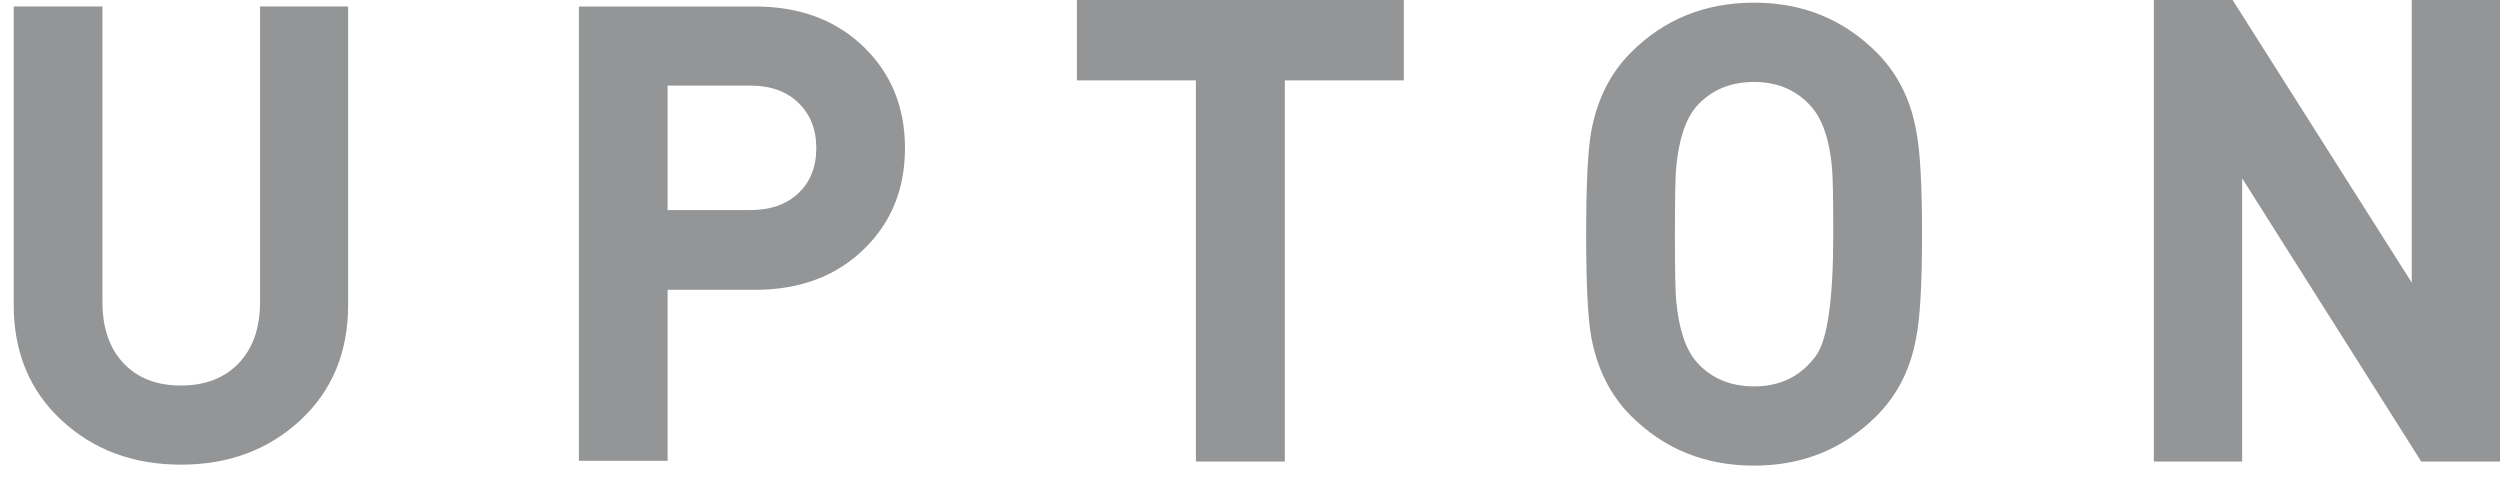
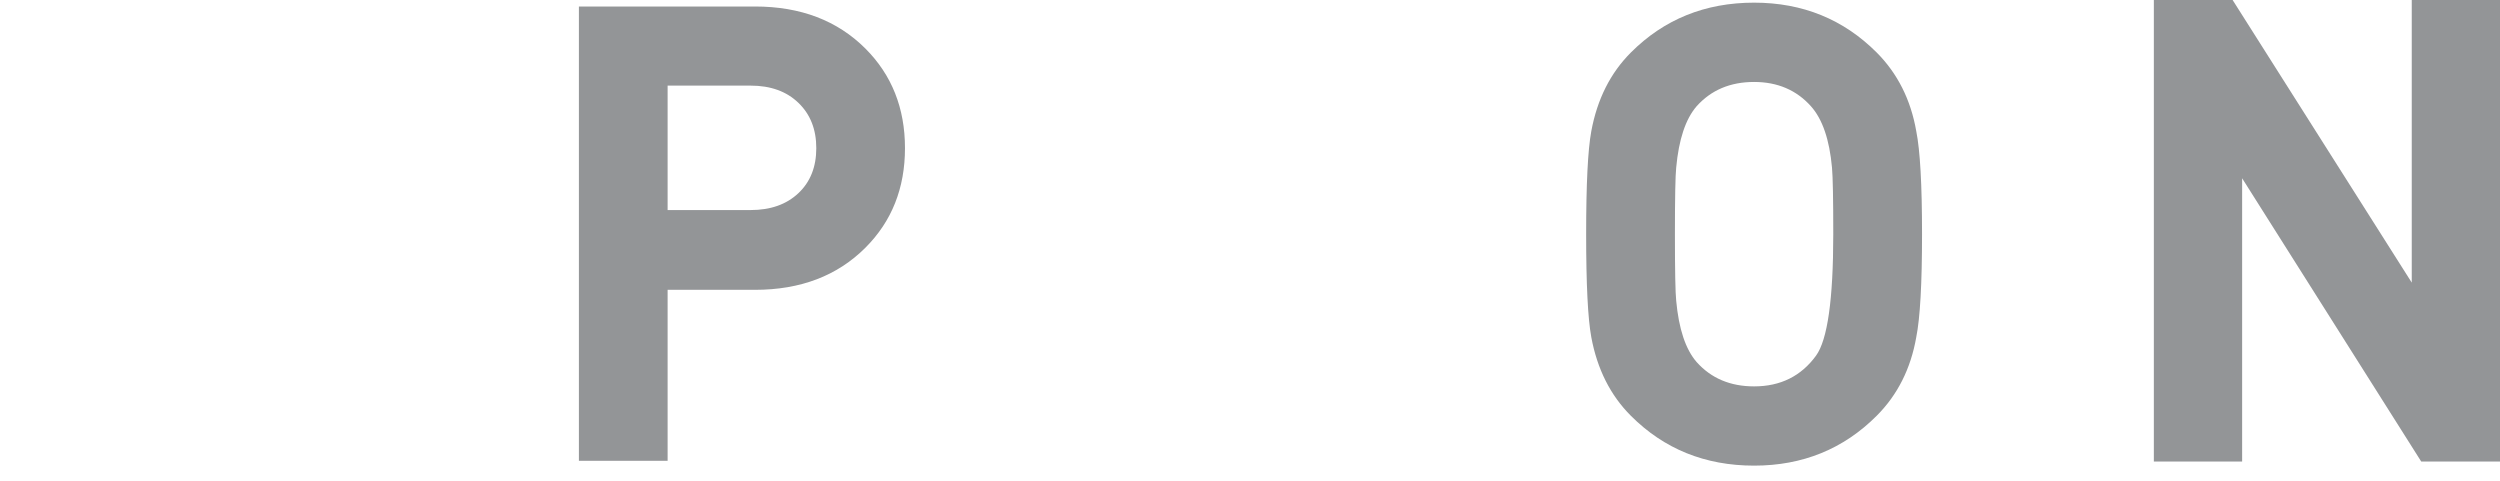
<svg xmlns="http://www.w3.org/2000/svg" width="130px" height="25px" viewBox="0 0 130 25" version="1.1">
  <title>Logo_Upton</title>
  <desc>Created with Sketch.</desc>
  <defs />
  <g id="About" stroke="none" stroke-width="1" fill="none" fill-rule="evenodd">
    <g id="About---Desktop" transform="translate(-512, -4130)" fill="#939597">
      <g id="Logo_Upton" transform="translate(512, 4130)">
        <polygon id="Fill-132" points="125.411 0 125.411 14.696 116.096 0 112 0 112 24 116.591 24 116.591 9.27 125.904 24 130 24 130 0" />
-         <path d="M18.102,15.866 C18.102,18.322 17.273,20.318 15.612,21.856 C13.954,23.393 11.885,24.162 9.408,24.162 C6.931,24.162 4.862,23.393 3.204,21.856 C1.544,20.318 0.714,18.322 0.714,15.866 L0.714,0.337 L5.327,0.337 L5.327,15.701 C5.327,17.049 5.691,18.112 6.423,18.887 C7.152,19.662 8.148,20.047 9.408,20.047 C10.669,20.047 11.671,19.662 12.412,18.887 C13.152,18.112 13.523,17.049 13.523,15.701 L13.523,0.337 L18.102,0.337 L18.102,15.866 Z" id="Fill-133" />
        <path d="M42.447,7.704 C42.447,6.731 42.139,5.946 41.518,5.348 C40.899,4.75 40.07,4.452 39.03,4.452 L34.716,4.452 L34.716,10.923 L39.03,10.923 C40.07,10.923 40.899,10.629 41.518,10.044 C42.139,9.458 42.447,8.677 42.447,7.704 M47.059,7.704 C47.059,9.783 46.374,11.508 45.003,12.879 C43.543,14.34 41.628,15.071 39.261,15.071 L34.716,15.071 L34.716,23.962 L30.103,23.962 L30.103,0.338 L39.261,0.338 C41.628,0.338 43.543,1.067 45.003,2.527 C46.374,3.9 47.059,5.625 47.059,7.704" id="Fill-135" />
-         <polygon id="Fill-138" points="56 0 56 4.18 62.187 4.18 62.187 24 66.811 24 66.811 4.18 73 4.18 73 0" />
        <path d="M95.33,12.177 C95.33,10.358 95.308,9.206 95.264,8.717 C95.132,7.256 94.766,6.191 94.169,5.525 C93.417,4.684 92.431,4.262 91.213,4.262 C89.973,4.262 88.978,4.684 88.224,5.525 C87.648,6.191 87.296,7.256 87.162,8.717 C87.119,9.118 87.096,10.271 87.096,12.177 C87.096,14.083 87.119,15.235 87.162,15.634 C87.296,17.098 87.648,18.162 88.224,18.826 C88.978,19.67 89.973,20.092 91.213,20.092 C92.585,20.092 93.659,19.559 94.434,18.494 C95.03,17.674 95.33,15.569 95.33,12.177 M99.946,12.177 C99.946,14.747 99.846,16.532 99.646,17.53 C99.36,19.171 98.672,20.534 97.588,21.62 C95.862,23.349 93.736,24.213 91.213,24.213 C88.668,24.213 86.531,23.349 84.805,21.62 C83.741,20.555 83.055,19.194 82.747,17.53 C82.568,16.555 82.48,14.77 82.48,12.177 C82.48,9.582 82.568,7.799 82.747,6.824 C83.055,5.16 83.741,3.796 84.805,2.731 C86.531,1.003 88.668,0.138 91.213,0.138 C93.736,0.138 95.862,1.003 97.588,2.731 C98.672,3.819 99.36,5.183 99.646,6.824 C99.846,7.819 99.946,9.605 99.946,12.177" id="Fill-139" />
      </g>
    </g>
  </g>
</svg>